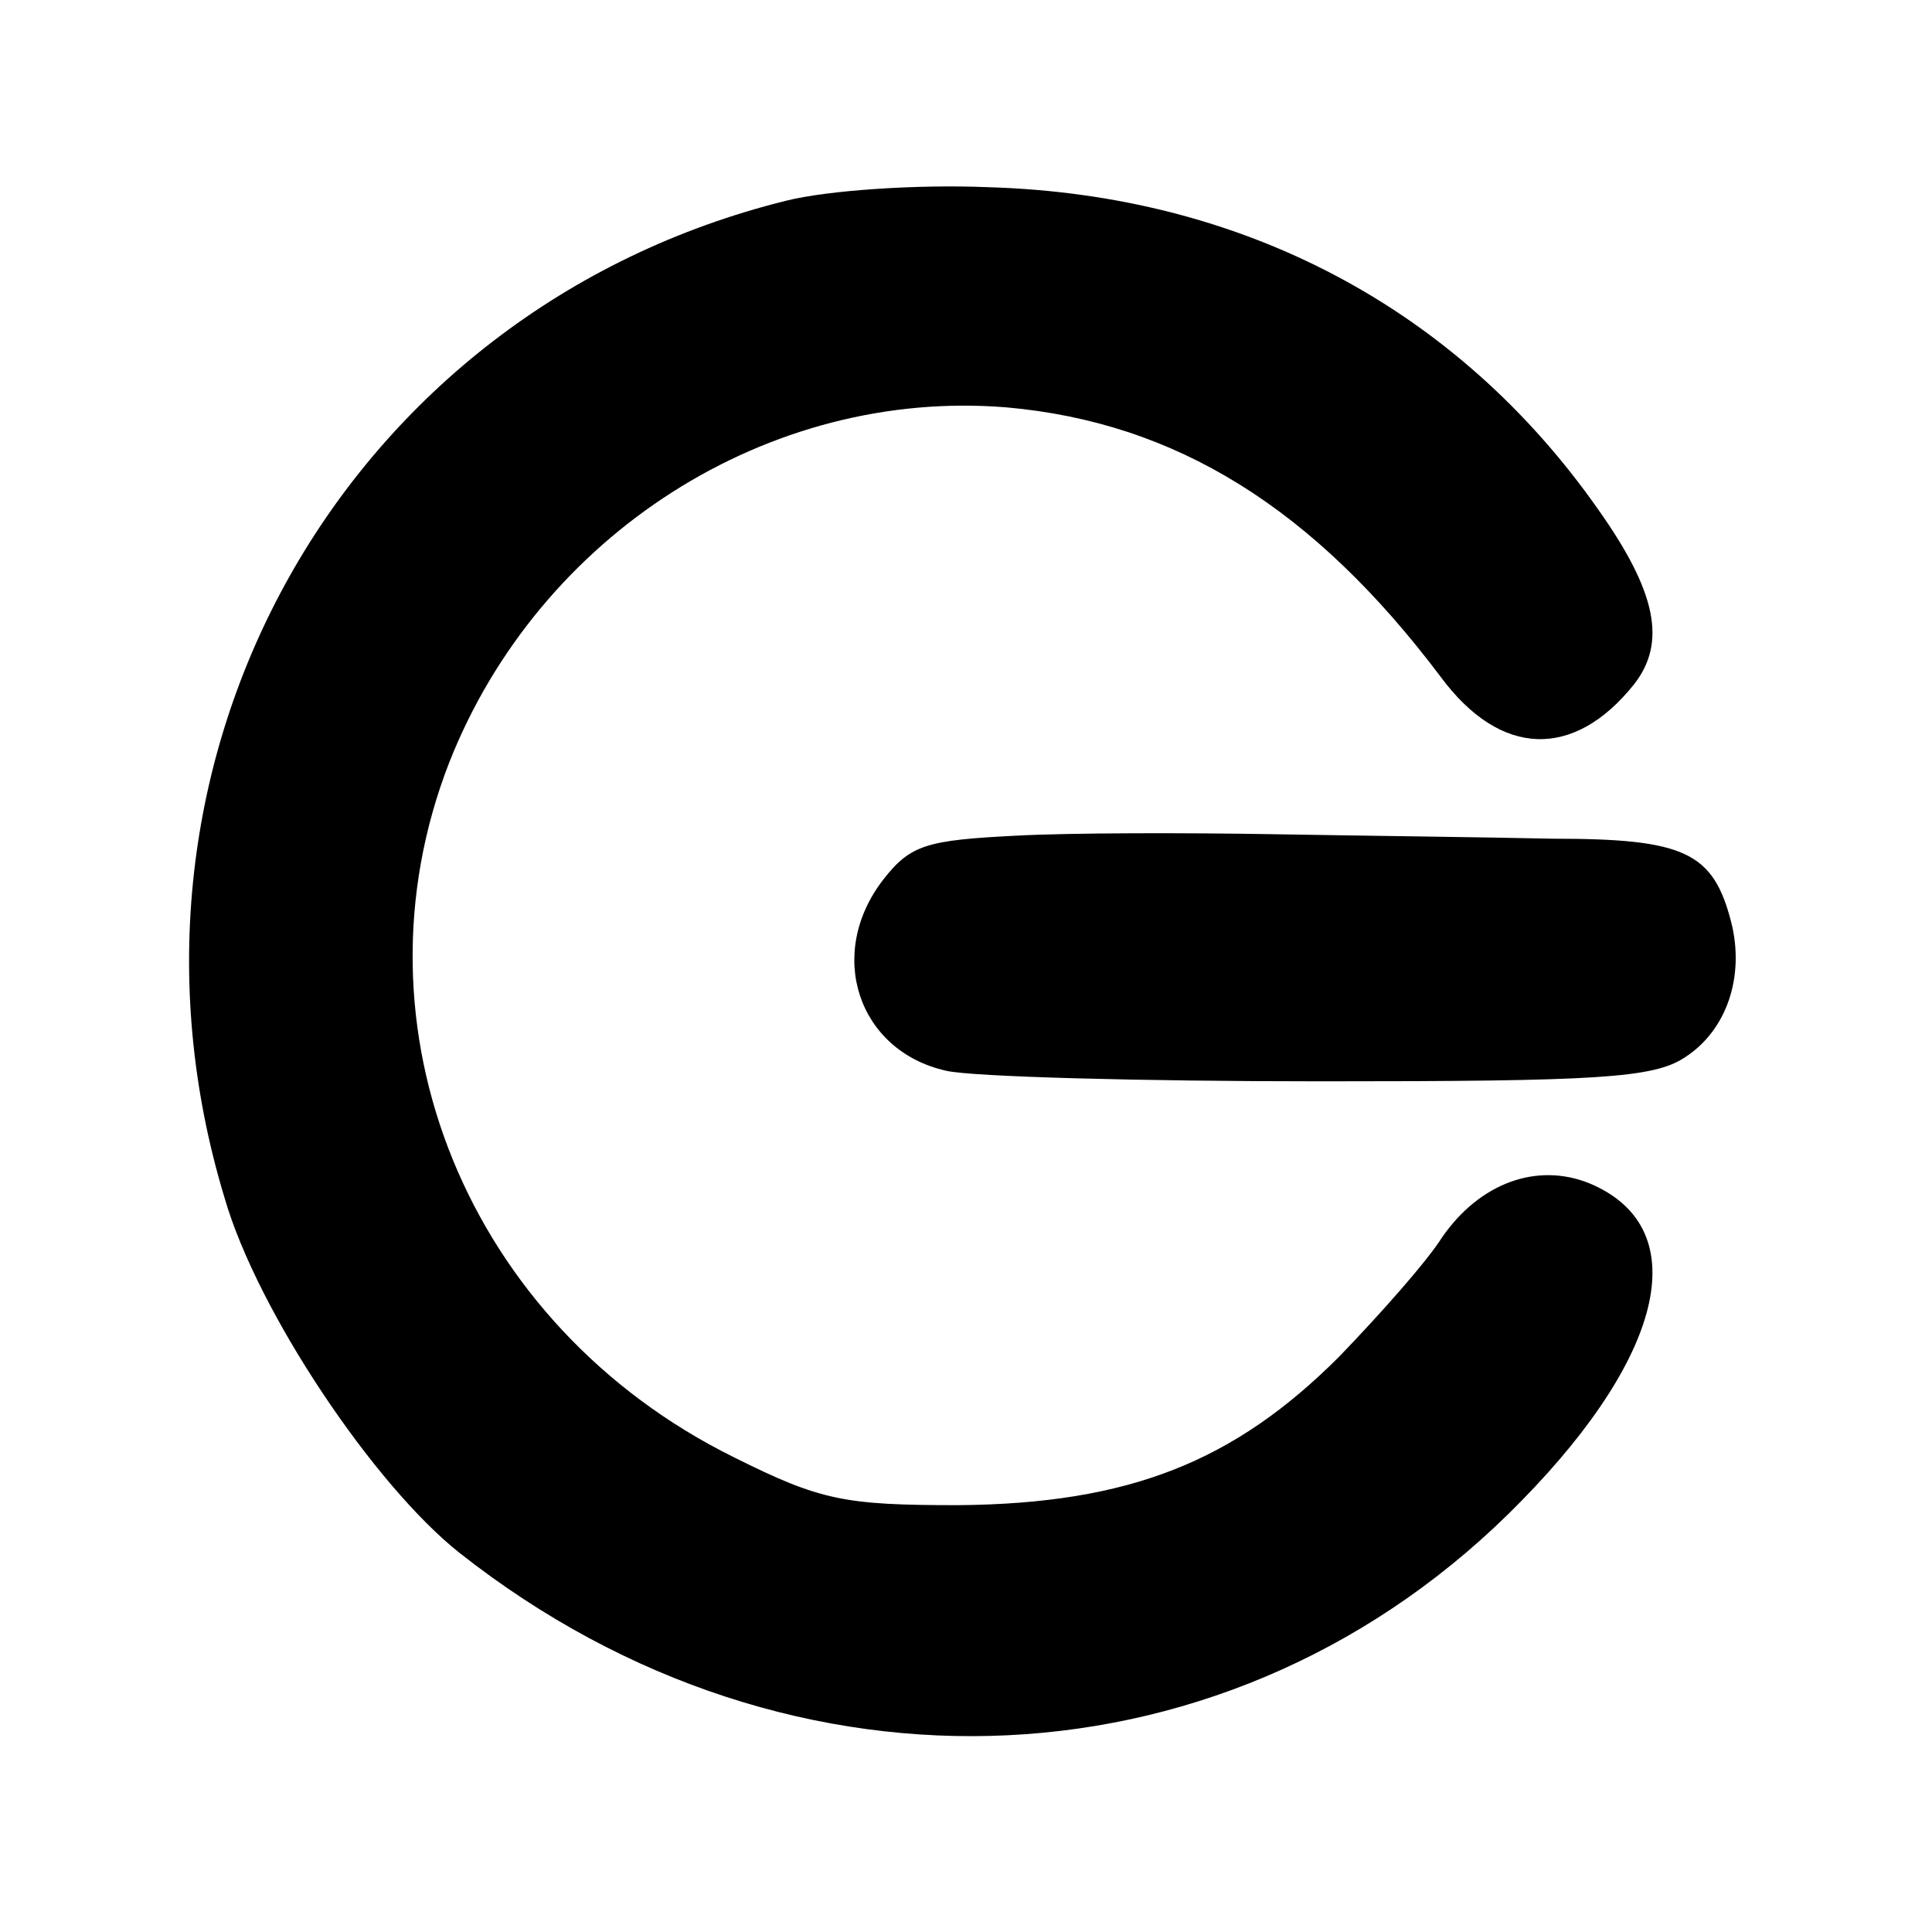
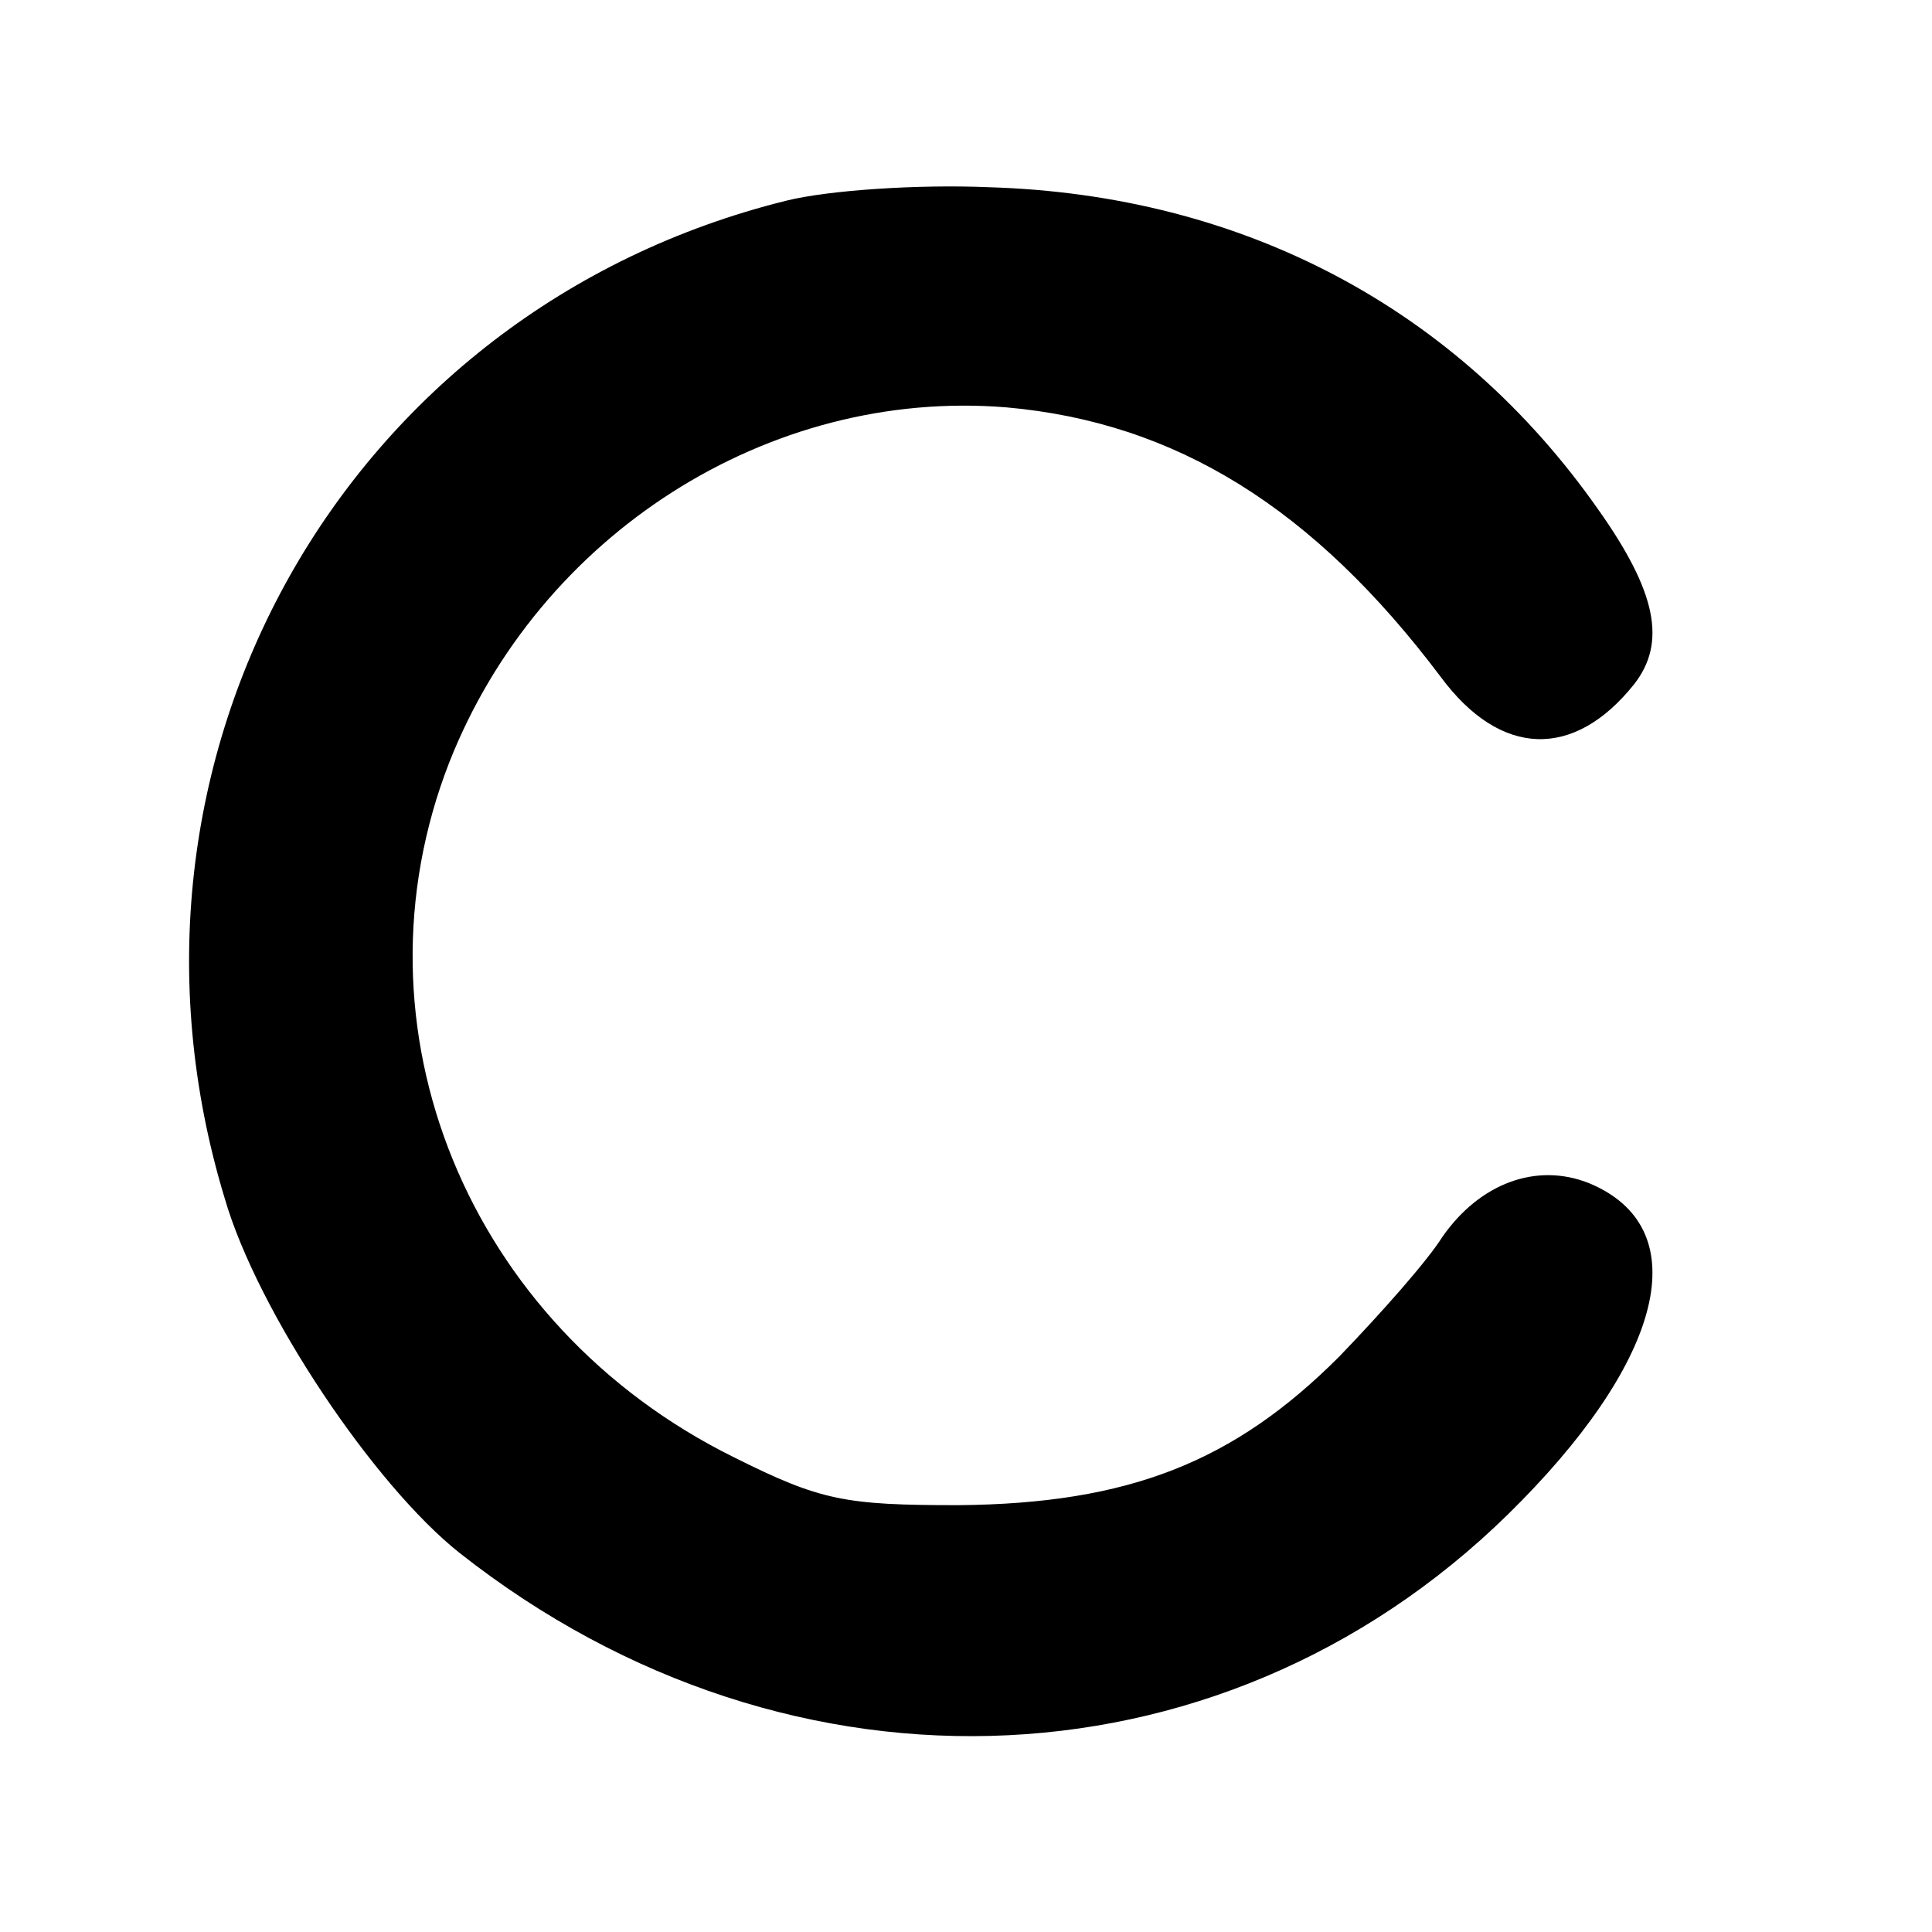
<svg xmlns="http://www.w3.org/2000/svg" version="1.0" width="129pt" height="129pt" viewBox="0 0 129 129" preserveAspectRatio="xMidYMid meet">
  <g transform="translate(0,129) scale(0.1,-0.1)" fill="#000000" stroke="none">
    <path d="M525 1156 c-295 -73 -464 -373 -375 -666 22 -76 100 -192 157 -237 222 -175 518 -161 709 35 97 99 115 183 45 212 -35 14 -73 0 -98 -36 -10 -16 -41 -51 -69 -80 -70 -70 -140 -98 -254 -99 -76 0 -92 3 -150 32 -178 88 -259 287 -190 464 60 152 213 250 372 237 113 -10 205 -67 290 -180 40 -54 89 -55 129 -5 22 28 15 62 -24 117 -94 134 -237 210 -407 215 -47 2 -107 -2 -135 -9z" />
-     <path d="M678 732 c-59 -3 -70 -6 -88 -29 -39 -50 -17 -115 42 -128 18 -4 130 -7 250 -7 184 0 222 2 243 16 28 18 40 54 31 90 -12 47 -31 56 -119 56 -45 1 -129 2 -187 3 -58 1 -135 1 -172 -1z" />
  </g>
</svg>